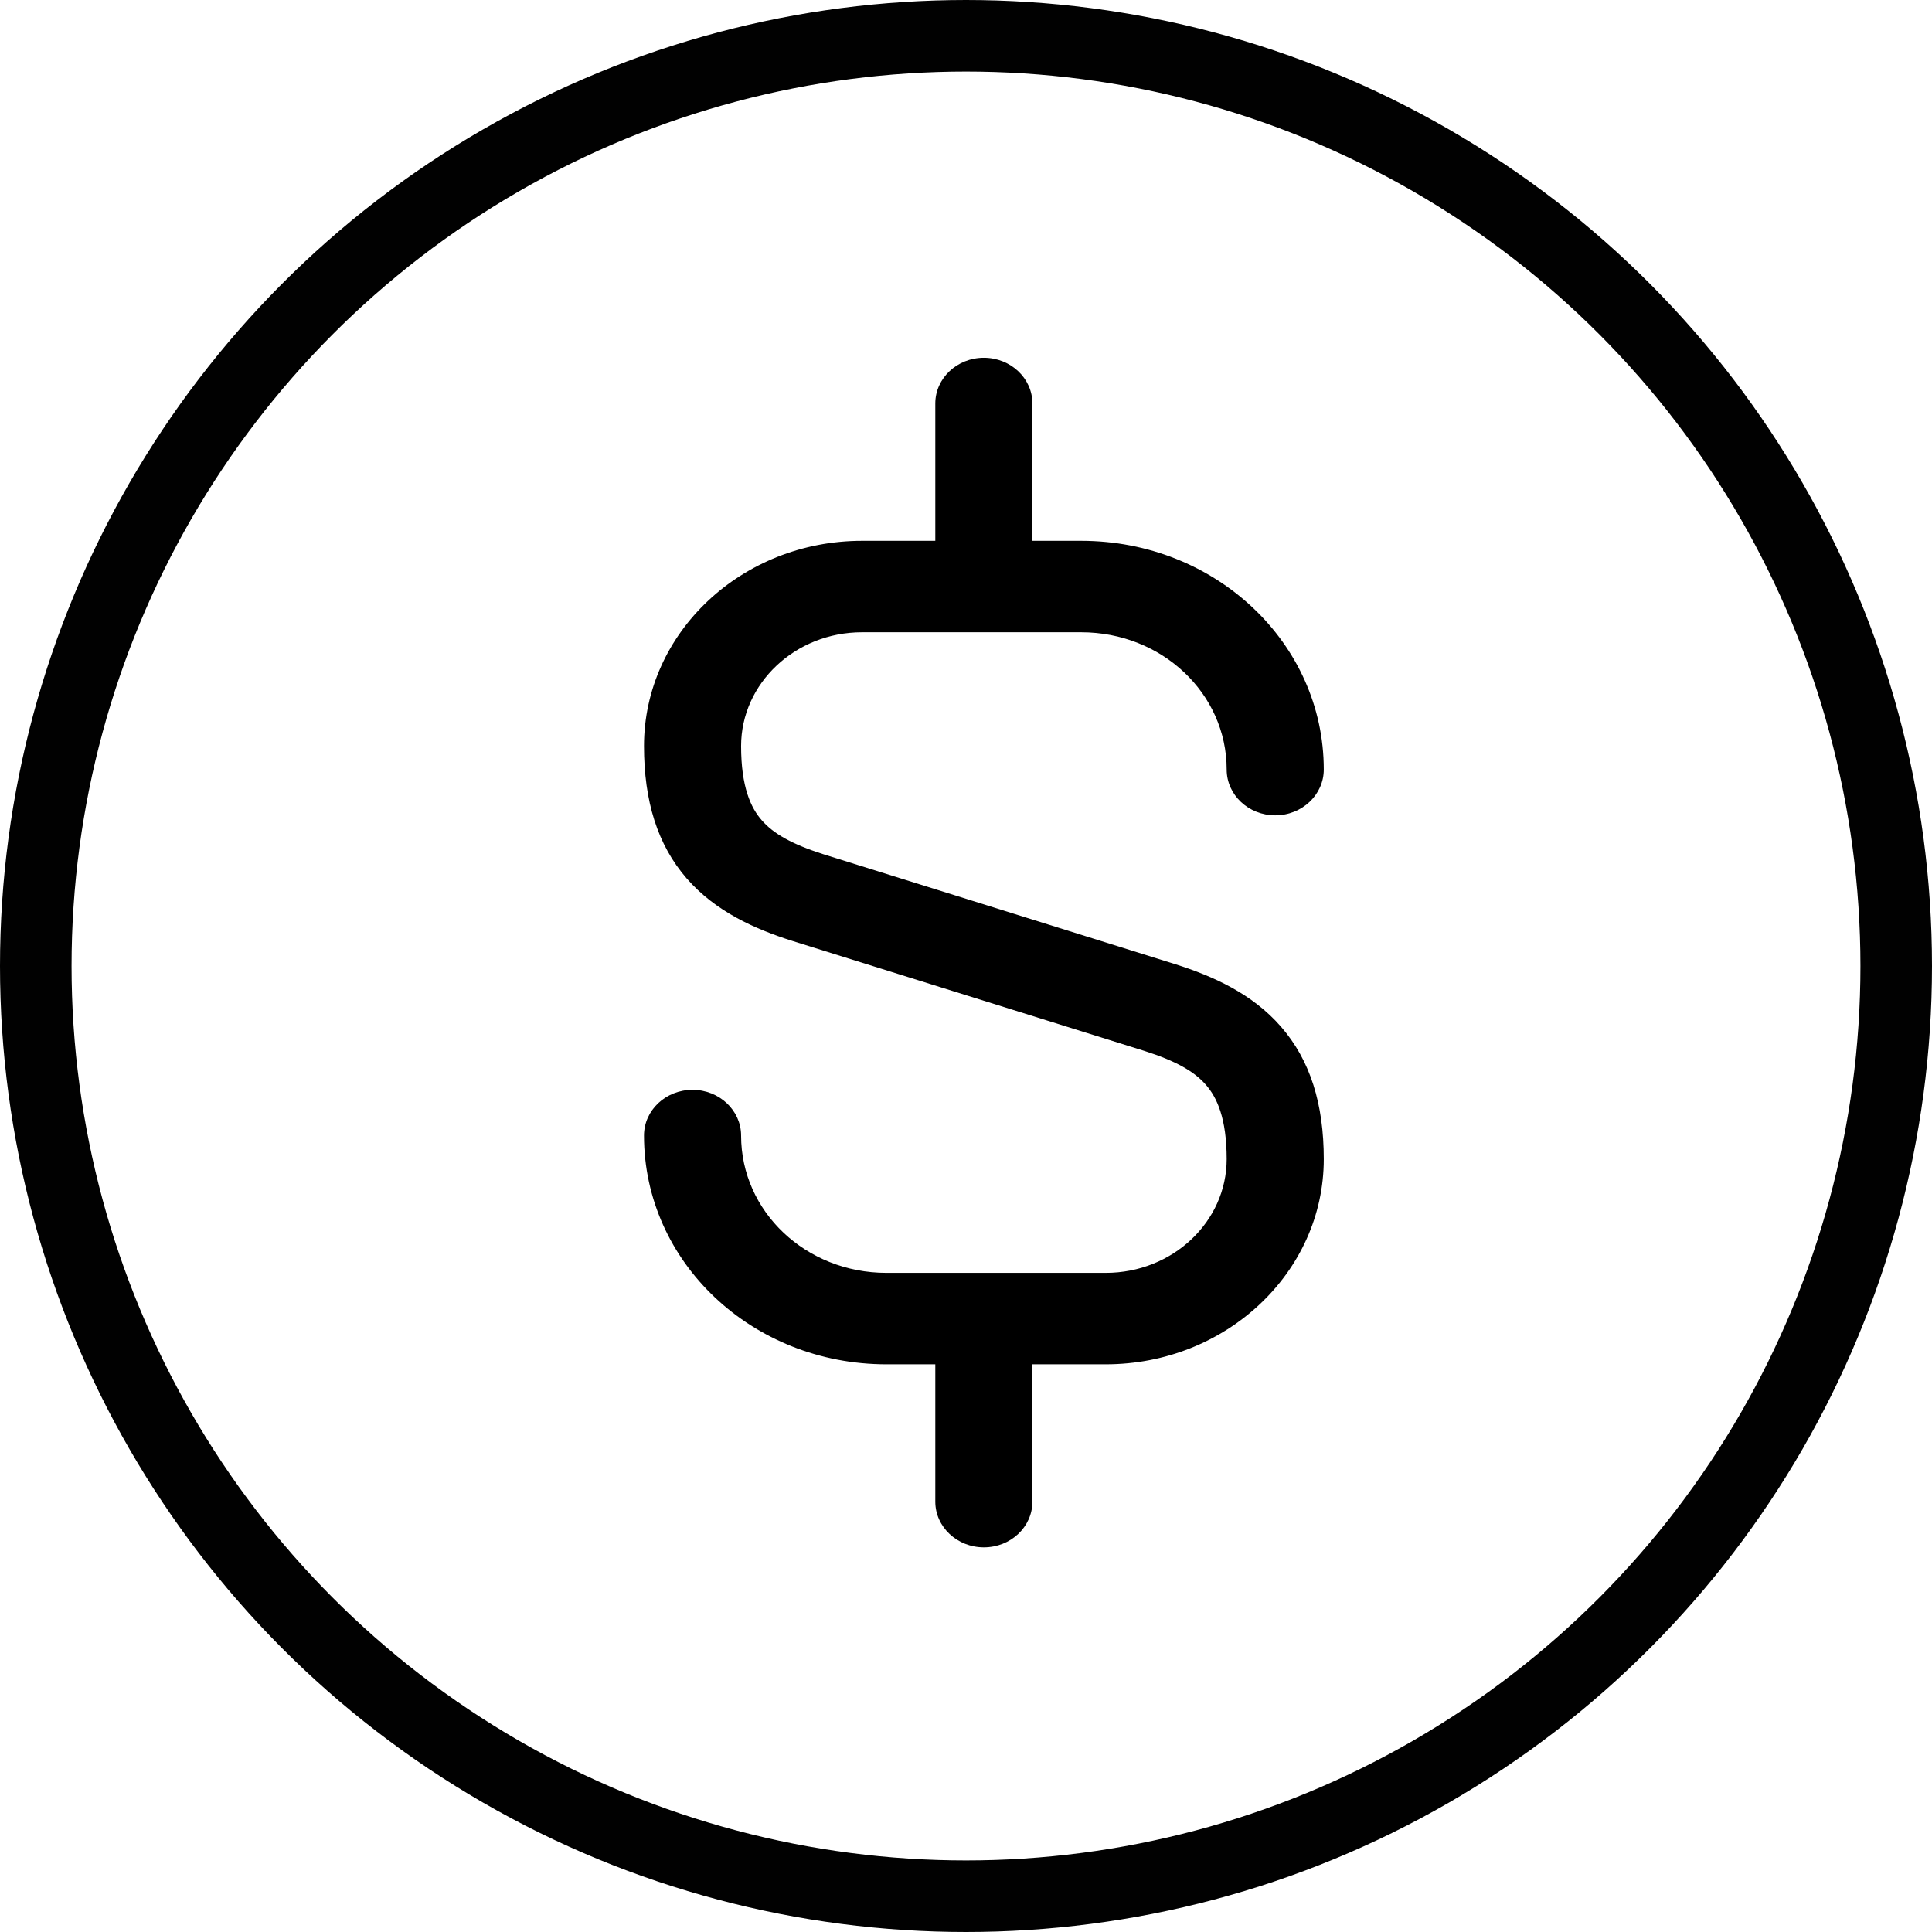
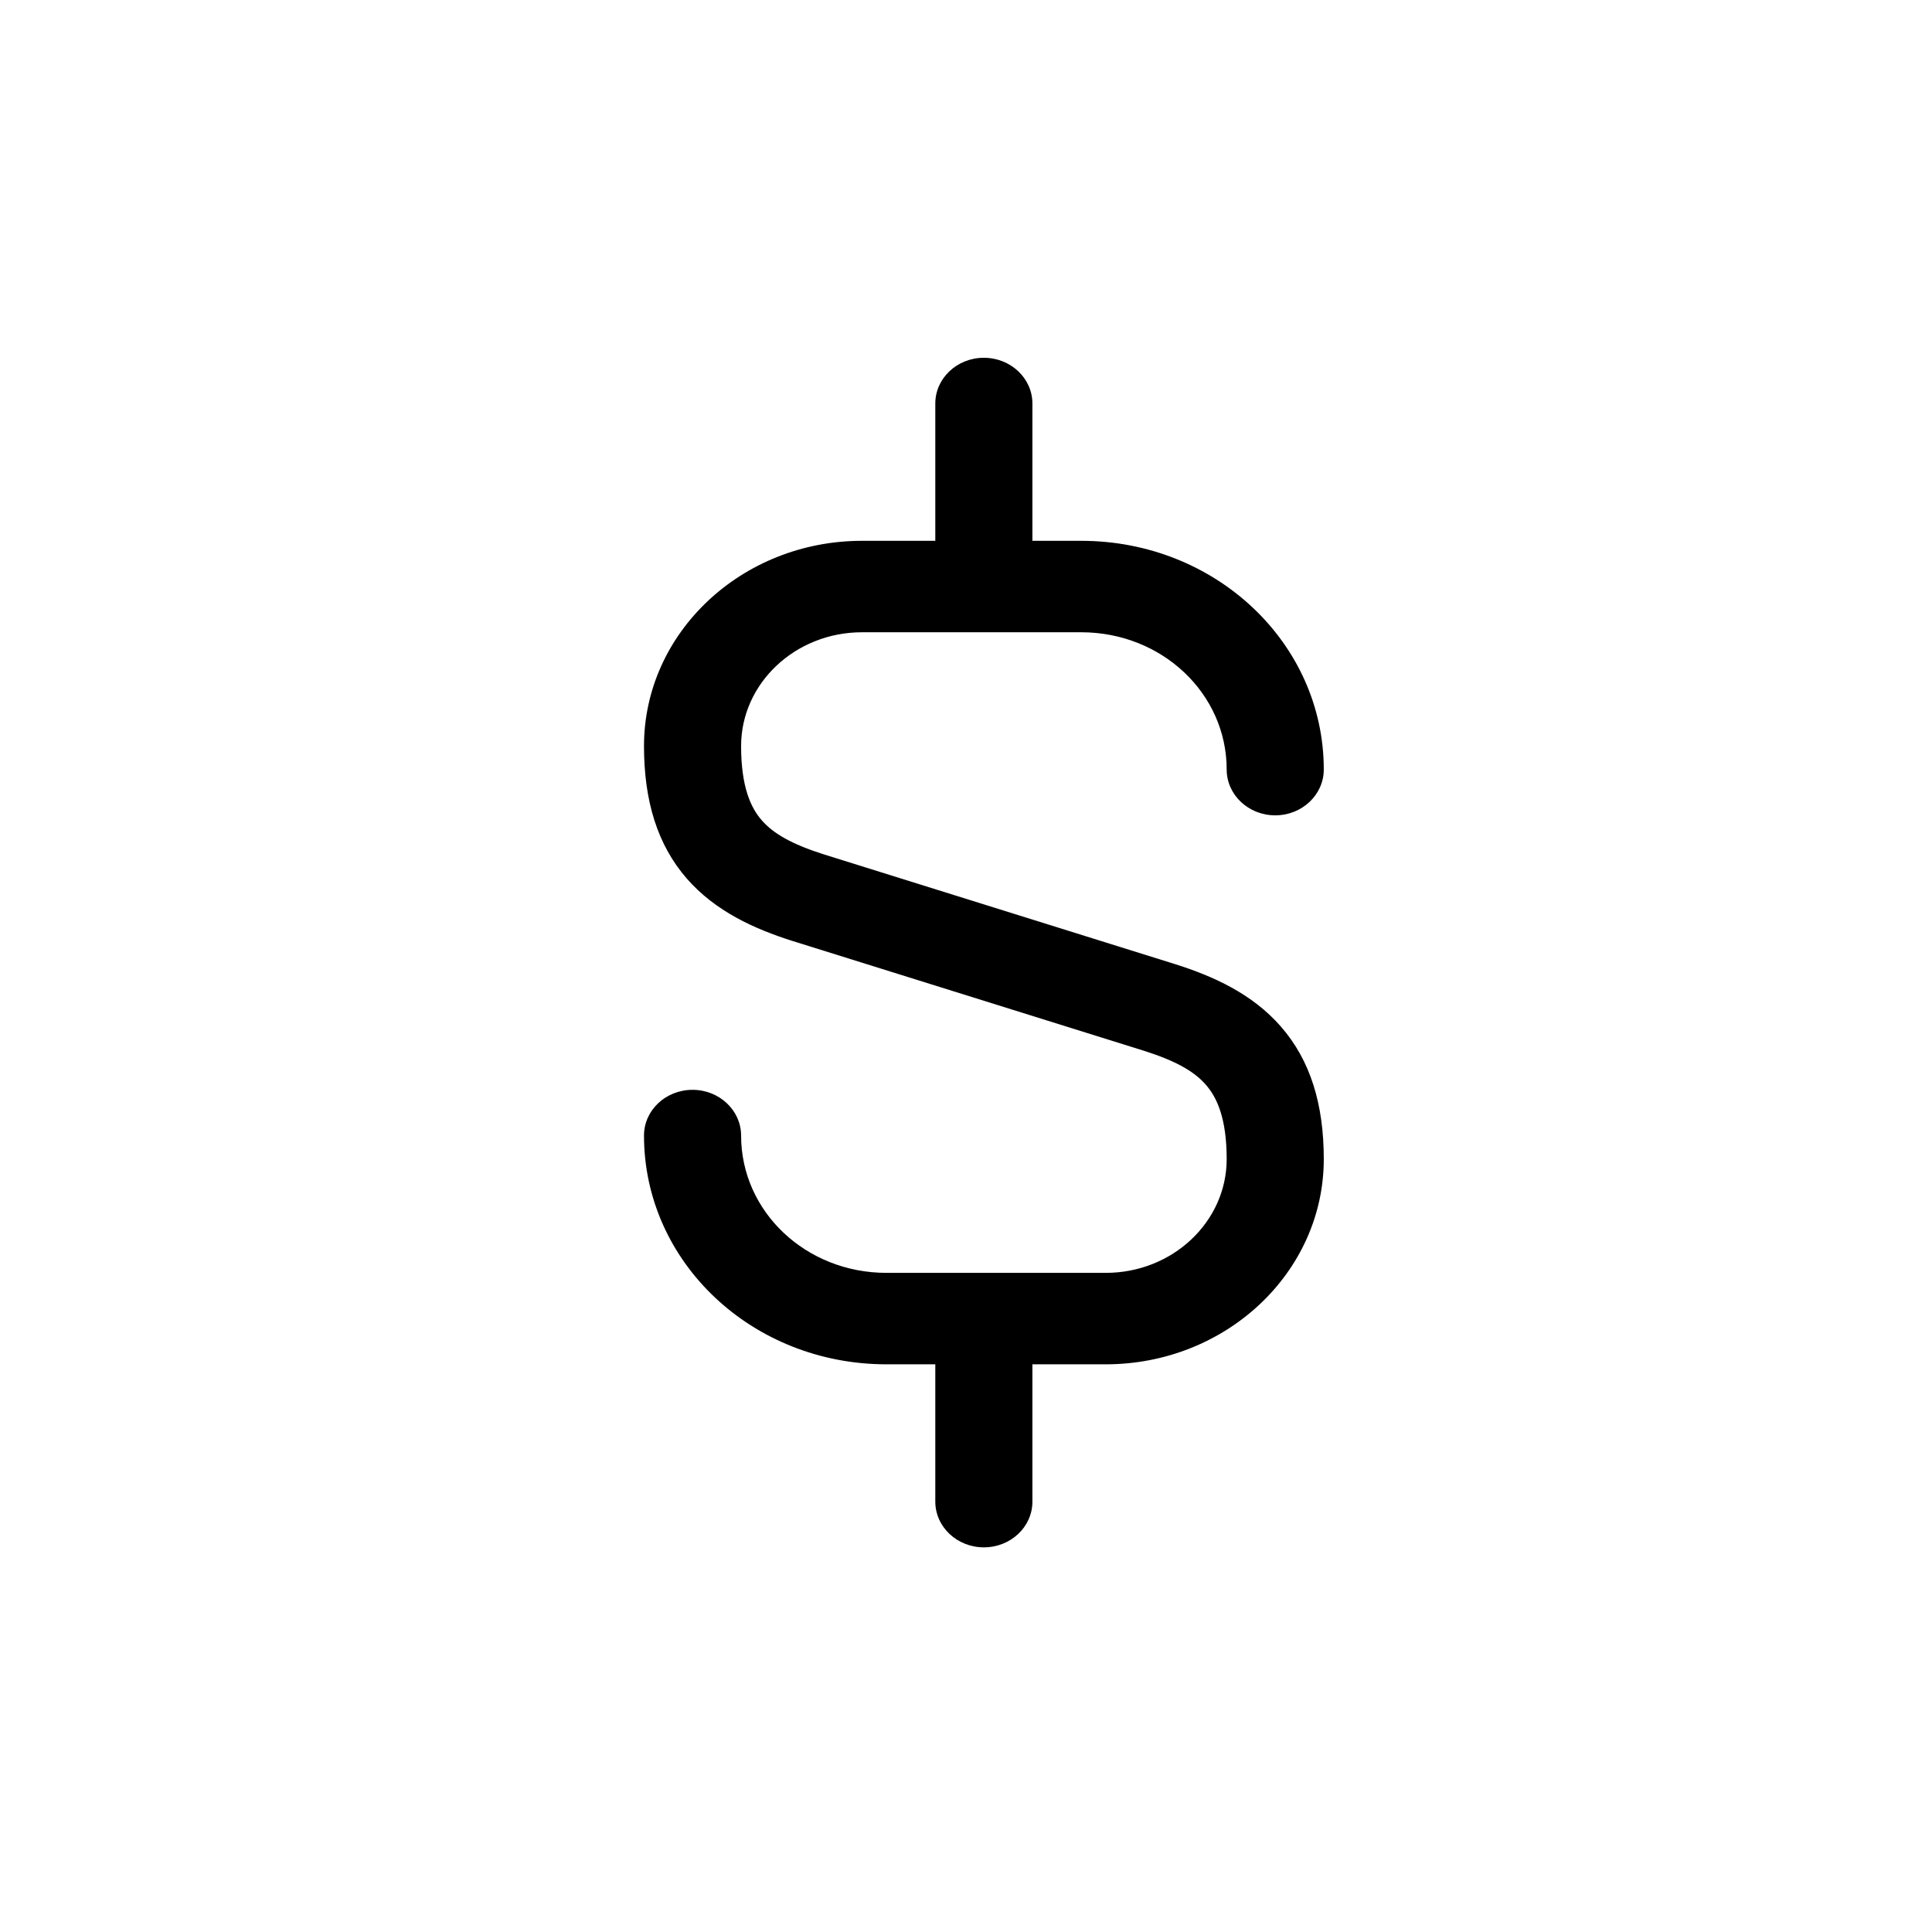
<svg xmlns="http://www.w3.org/2000/svg" width="54" height="54" viewBox="0 0 54 54" fill="none">
-   <circle cx="27" cy="27" r="26" stroke="#010101" stroke-width="2" />
  <path d="M27.499 10C28.249 10 28.856 10.574 28.856 11.278V15.116H30.221C33.976 15.116 37 17.974 37 21.509C37 22.215 36.391 22.789 35.643 22.789C34.895 22.789 34.286 22.215 34.286 21.509C34.286 19.381 32.474 17.672 30.221 17.672H24.093C22.229 17.672 20.714 19.1 20.714 20.852C20.714 21.995 20.986 22.581 21.294 22.93C21.62 23.304 22.14 23.597 23.01 23.875L32.854 26.951C33.91 27.286 35.001 27.774 35.803 28.695C36.626 29.638 37 30.864 37 32.398C37 35.565 34.265 38.133 30.905 38.133H28.856V41.971C28.856 42.678 28.249 43.249 27.499 43.249C26.751 43.249 26.142 42.676 26.142 41.971V38.133H24.777C21.021 38.133 18 35.276 18 31.739C18 31.032 18.607 30.461 19.357 30.461C20.105 30.461 20.714 31.035 20.714 31.739C20.714 33.867 22.526 35.577 24.777 35.577H30.907C32.771 35.577 34.286 34.15 34.286 32.398C34.286 31.255 34.012 30.669 33.704 30.32C33.38 29.945 32.86 29.652 31.988 29.374L22.146 26.299C21.09 25.964 19.999 25.476 19.195 24.555C18.374 23.611 18 22.385 18 20.852C18 17.683 20.735 15.116 24.093 15.116H26.142V11.278C26.142 10.572 26.751 10 27.499 10Z" fill="black" />
</svg>